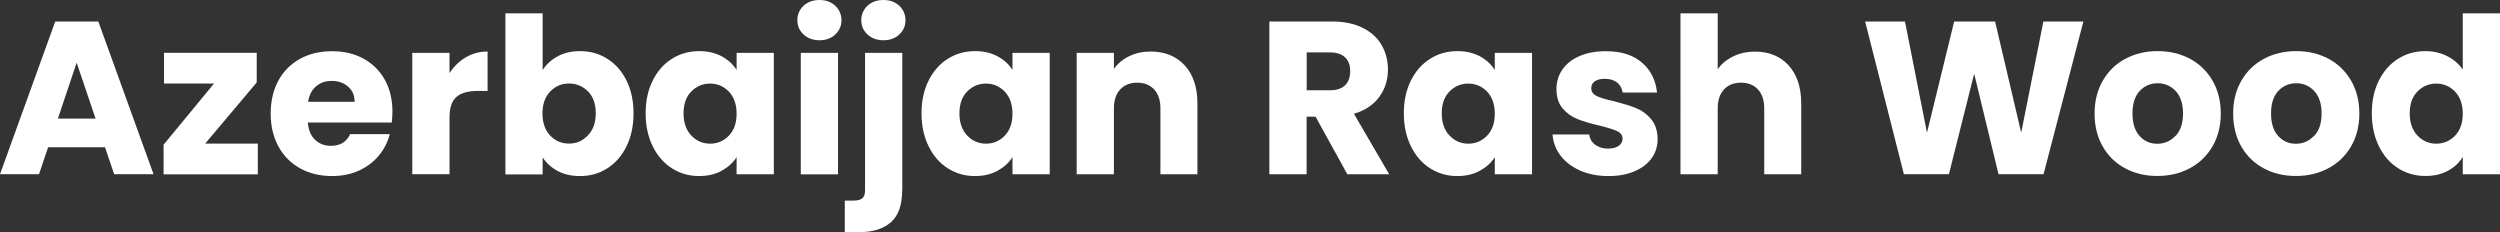
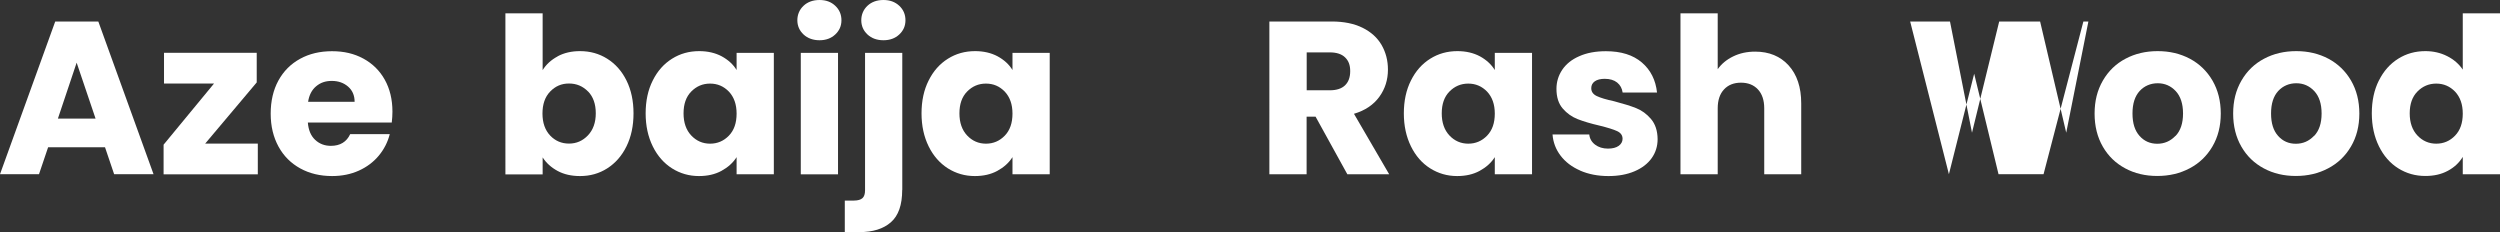
<svg xmlns="http://www.w3.org/2000/svg" id="Layer_1" viewBox="0 0 298.77 27.74">
  <rect x="0" y="0" width="298.77" height="27.74" fill="#333333" stroke="none" />
  <path d="M12.56,17.6H5.75l-1.09,3.22H0L6.6,2.57h5.15l6.6,18.25h-4.71l-1.09-3.22Zm-1.14-3.43l-2.26-6.68-2.24,6.68h4.5Z" style="fill:#fff;" />
  <path d="M24.52,17.16h6.29v3.67h-11.26v-3.54l6.03-7.31h-5.98v-3.67h11.08v3.54l-6.16,7.31Z" style="fill:#fff;" />
  <path d="M46.85,14.64h-10.06c.07,.9,.36,1.59,.87,2.07,.51,.48,1.14,.72,1.88,.72,1.11,0,1.88-.47,2.31-1.4h4.73c-.24,.95-.68,1.81-1.31,2.57-.63,.76-1.43,1.36-2.38,1.79-.95,.43-2.02,.65-3.2,.65-1.42,0-2.69-.3-3.8-.91-1.11-.61-1.98-1.47-2.6-2.6-.62-1.13-.94-2.44-.94-3.95s.31-2.83,.92-3.95c.62-1.13,1.48-1.99,2.59-2.6,1.11-.61,2.38-.91,3.82-.91s2.65,.29,3.74,.88c1.09,.59,1.95,1.43,2.56,2.52,.61,1.09,.92,2.37,.92,3.82,0,.42-.03,.85-.08,1.3Zm-4.47-2.47c0-.76-.26-1.37-.78-1.82-.52-.45-1.17-.68-1.95-.68s-1.37,.22-1.88,.65c-.51,.43-.83,1.05-.95,1.85h5.56Z" style="fill:#fff;" />
-   <path d="M55.67,6.85c.78-.46,1.65-.69,2.6-.69v4.71h-1.22c-1.11,0-1.94,.24-2.5,.71-.56,.48-.83,1.31-.83,2.51v6.73h-4.45V6.32h4.45v2.42c.52-.8,1.17-1.43,1.95-1.89Z" style="fill:#fff;" />
  <path d="M66.64,6.73c.78-.42,1.67-.62,2.68-.62,1.2,0,2.28,.3,3.25,.91,.97,.61,1.74,1.47,2.3,2.6,.56,1.13,.84,2.44,.84,3.93s-.28,2.8-.84,3.94c-.56,1.14-1.33,2.01-2.3,2.63s-2.05,.92-3.25,.92c-1.02,0-1.92-.2-2.68-.61-.76-.41-1.36-.95-1.79-1.62v2.03h-4.45V1.59h4.45v6.79c.42-.68,1.01-1.22,1.79-1.64Zm3.63,4.2c-.62-.63-1.37-.95-2.27-.95s-1.63,.32-2.25,.96c-.62,.64-.92,1.52-.92,2.63s.31,1.98,.92,2.63c.61,.64,1.36,.96,2.25,.96s1.64-.33,2.26-.98,.94-1.53,.94-2.64-.31-1.98-.92-2.61Z" style="fill:#fff;" />
  <path d="M78.01,9.62c.56-1.13,1.33-1.99,2.3-2.6,.97-.61,2.05-.91,3.25-.91,1.02,0,1.92,.21,2.69,.62,.77,.42,1.37,.96,1.78,1.64v-2.05h4.45v14.51h-4.45v-2.05c-.43,.68-1.04,1.22-1.81,1.64-.77,.42-1.67,.62-2.69,.62-1.18,0-2.25-.31-3.22-.92-.97-.62-1.74-1.49-2.3-2.63-.56-1.14-.85-2.45-.85-3.94s.28-2.8,.85-3.93Zm9.1,1.33c-.62-.64-1.36-.96-2.25-.96s-1.63,.32-2.25,.95c-.62,.63-.92,1.5-.92,2.61s.31,1.99,.92,2.64,1.37,.98,2.25,.98,1.63-.32,2.25-.96c.62-.64,.92-1.52,.92-2.63s-.31-1.98-.92-2.63Z" style="fill:#fff;" />
  <path d="M96.03,4.12c-.49-.46-.74-1.03-.74-1.7s.25-1.27,.74-1.73c.49-.46,1.13-.69,1.91-.69s1.39,.23,1.88,.69c.49,.46,.74,1.04,.74,1.73s-.25,1.24-.74,1.7c-.49,.46-1.12,.69-1.88,.69s-1.42-.23-1.91-.69Zm4.12,2.2v14.51h-4.45V6.32h4.45Z" style="fill:#fff;" />
  <path d="M107.82,22.7c0,1.79-.45,3.07-1.35,3.86-.9,.79-2.16,1.18-3.77,1.18h-1.74v-3.77h1.07c.49,0,.83-.1,1.04-.29,.21-.19,.31-.5,.31-.94V6.32h4.45V22.7Zm-4.15-18.58c-.49-.46-.74-1.03-.74-1.7s.25-1.27,.74-1.73c.49-.46,1.13-.69,1.91-.69s1.39,.23,1.89,.69c.49,.46,.74,1.04,.74,1.73s-.25,1.24-.74,1.7c-.49,.46-1.12,.69-1.89,.69s-1.42-.23-1.91-.69Z" style="fill:#fff;" />
  <path d="M110.98,9.62c.56-1.13,1.33-1.99,2.3-2.6,.97-.61,2.05-.91,3.25-.91,1.02,0,1.92,.21,2.69,.62,.77,.42,1.37,.96,1.78,1.64v-2.05h4.45v14.51h-4.45v-2.05c-.43,.68-1.04,1.22-1.81,1.64-.77,.42-1.67,.62-2.69,.62-1.18,0-2.25-.31-3.22-.92-.97-.62-1.74-1.49-2.3-2.63-.56-1.14-.85-2.45-.85-3.94s.28-2.8,.85-3.93Zm9.1,1.33c-.62-.64-1.36-.96-2.25-.96s-1.63,.32-2.25,.95c-.62,.63-.92,1.5-.92,2.61s.31,1.99,.92,2.64,1.37,.98,2.25,.98,1.63-.32,2.25-.96c.62-.64,.92-1.52,.92-2.63s-.31-1.98-.92-2.63Z" style="fill:#fff;" />
-   <path d="M141.58,7.81c1.01,1.1,1.52,2.61,1.52,4.54v8.48h-4.42v-7.88c0-.97-.25-1.72-.75-2.26-.5-.54-1.18-.81-2.03-.81s-1.53,.27-2.03,.81c-.5,.54-.75,1.29-.75,2.26v7.88h-4.45V6.32h4.45v1.92c.45-.64,1.06-1.15,1.82-1.52,.76-.37,1.62-.56,2.57-.56,1.7,0,3.05,.55,4.07,1.65Z" style="fill:#fff;" />
  <path d="M161.02,20.83l-3.8-6.89h-1.07v6.89h-4.45V2.57h7.46c1.44,0,2.67,.25,3.68,.75,1.01,.5,1.77,1.19,2.28,2.07,.5,.88,.75,1.85,.75,2.93,0,1.21-.34,2.3-1.03,3.25s-1.69,1.63-3.03,2.03l4.21,7.23h-5.02Zm-4.86-10.04h2.76c.81,0,1.42-.2,1.83-.6,.41-.4,.61-.96,.61-1.69s-.2-1.24-.61-1.64c-.41-.4-1.02-.6-1.83-.6h-2.76v4.52Z" style="fill:#fff;" />
  <path d="M168.62,9.62c.56-1.13,1.33-1.99,2.3-2.6,.97-.61,2.05-.91,3.25-.91,1.02,0,1.92,.21,2.69,.62,.77,.42,1.36,.96,1.78,1.64v-2.05h4.45v14.51h-4.45v-2.05c-.43,.68-1.04,1.22-1.81,1.64s-1.67,.62-2.69,.62c-1.18,0-2.25-.31-3.22-.92s-1.74-1.49-2.3-2.63c-.56-1.14-.85-2.45-.85-3.94s.28-2.8,.85-3.93Zm9.1,1.33c-.62-.64-1.37-.96-2.25-.96s-1.63,.32-2.25,.95c-.62,.63-.92,1.5-.92,2.61s.31,1.99,.92,2.64,1.37,.98,2.25,.98,1.63-.32,2.25-.96c.62-.64,.92-1.52,.92-2.63s-.31-1.98-.92-2.63Z" style="fill:#fff;" />
  <path d="M188.84,20.38c-.99-.43-1.77-1.03-2.34-1.78s-.89-1.6-.96-2.53h4.39c.05,.5,.29,.91,.7,1.22s.93,.47,1.53,.47c.55,0,.98-.11,1.29-.33,.3-.22,.46-.5,.46-.84,0-.42-.22-.72-.65-.92-.43-.2-1.13-.42-2.11-.66-1.04-.24-1.91-.5-2.6-.77s-1.29-.69-1.79-1.27c-.5-.58-.75-1.36-.75-2.35,0-.83,.23-1.59,.69-2.28,.46-.68,1.13-1.23,2.03-1.62,.89-.4,1.95-.6,3.19-.6,1.82,0,3.25,.45,4.3,1.35s1.65,2.1,1.81,3.59h-4.11c-.07-.5-.29-.9-.66-1.2-.37-.29-.86-.44-1.47-.44-.52,0-.92,.1-1.2,.3-.28,.2-.42,.47-.42,.82,0,.42,.22,.73,.66,.94s1.13,.42,2.07,.62c1.07,.28,1.95,.55,2.63,.82,.68,.27,1.27,.7,1.78,1.3,.51,.6,.78,1.4,.79,2.41,0,.85-.24,1.61-.71,2.27-.48,.67-1.16,1.19-2.05,1.57-.89,.38-1.93,.57-3.11,.57-1.27,0-2.39-.22-3.38-.65Z" style="fill:#fff;" />
  <path d="M213.75,7.81c1,1.1,1.51,2.61,1.51,4.54v8.48h-4.42v-7.88c0-.97-.25-1.72-.75-2.26-.5-.54-1.18-.81-2.03-.81s-1.53,.27-2.03,.81c-.5,.54-.75,1.29-.75,2.26v7.88h-4.45V1.59h4.45v6.68c.45-.64,1.07-1.15,1.85-1.53,.78-.38,1.65-.57,2.63-.57,1.66,0,3,.55,4,1.65Z" style="fill:#fff;" />
-   <path d="M248.98,2.57l-4.76,18.25h-5.38l-2.91-12.01-3.02,12.01h-5.38l-4.63-18.25h4.76l2.63,13.29,3.25-13.29h4.89l3.12,13.29,2.65-13.29h4.78Z" style="fill:#fff;" />
+   <path d="M248.98,2.57l-4.76,18.25h-5.38l-2.91-12.01-3.02,12.01l-4.63-18.25h4.76l2.63,13.29,3.25-13.29h4.89l3.12,13.29,2.65-13.29h4.78Z" style="fill:#fff;" />
  <path d="M253.98,20.12c-1.14-.61-2.03-1.47-2.68-2.6-.65-1.13-.98-2.44-.98-3.95s.33-2.8,.99-3.94,1.56-2.01,2.7-2.61c1.14-.61,2.43-.91,3.85-.91s2.7,.3,3.85,.91c1.14,.61,2.04,1.48,2.7,2.61,.66,1.14,.99,2.45,.99,3.94s-.33,2.8-1,3.94-1.58,2.01-2.73,2.61c-1.15,.61-2.44,.91-3.86,.91s-2.7-.3-3.83-.91Zm6.01-3.87c.6-.62,.9-1.52,.9-2.68s-.29-2.05-.87-2.68c-.58-.62-1.3-.94-2.15-.94s-1.59,.31-2.16,.92c-.57,.62-.86,1.51-.86,2.69s.28,2.05,.84,2.68,1.27,.94,2.12,.94,1.57-.31,2.17-.94Z" style="fill:#fff;" />
  <path d="M270.54,20.12c-1.14-.61-2.03-1.47-2.68-2.6-.65-1.13-.98-2.44-.98-3.95s.33-2.8,.99-3.94,1.56-2.01,2.7-2.61c1.14-.61,2.43-.91,3.85-.91s2.7,.3,3.85,.91c1.14,.61,2.04,1.48,2.7,2.61,.66,1.14,.99,2.45,.99,3.94s-.33,2.8-1,3.94-1.58,2.01-2.73,2.61c-1.15,.61-2.44,.91-3.86,.91s-2.7-.3-3.83-.91Zm6.01-3.87c.6-.62,.9-1.52,.9-2.68s-.29-2.05-.87-2.68c-.58-.62-1.3-.94-2.15-.94s-1.59,.31-2.16,.92c-.57,.62-.86,1.51-.86,2.69s.28,2.05,.84,2.68,1.27,.94,2.12,.94,1.57-.31,2.17-.94Z" style="fill:#fff;" />
  <path d="M284.3,9.62c.56-1.13,1.33-1.99,2.3-2.6,.97-.61,2.05-.91,3.25-.91,.95,0,1.82,.2,2.61,.6,.79,.4,1.41,.94,1.86,1.61V1.59h4.45V20.83h-4.45v-2.08c-.42,.69-1.01,1.25-1.78,1.66-.77,.42-1.67,.62-2.69,.62-1.2,0-2.28-.31-3.25-.92s-1.74-1.49-2.3-2.63c-.56-1.14-.85-2.45-.85-3.94s.28-2.8,.85-3.93Zm9.1,1.33c-.62-.64-1.37-.96-2.25-.96s-1.63,.32-2.25,.95c-.62,.63-.92,1.5-.92,2.61s.31,1.99,.92,2.64,1.37,.98,2.25,.98,1.63-.32,2.25-.96c.62-.64,.92-1.52,.92-2.63s-.31-1.98-.92-2.63Z" style="fill:#fff;" />
</svg>